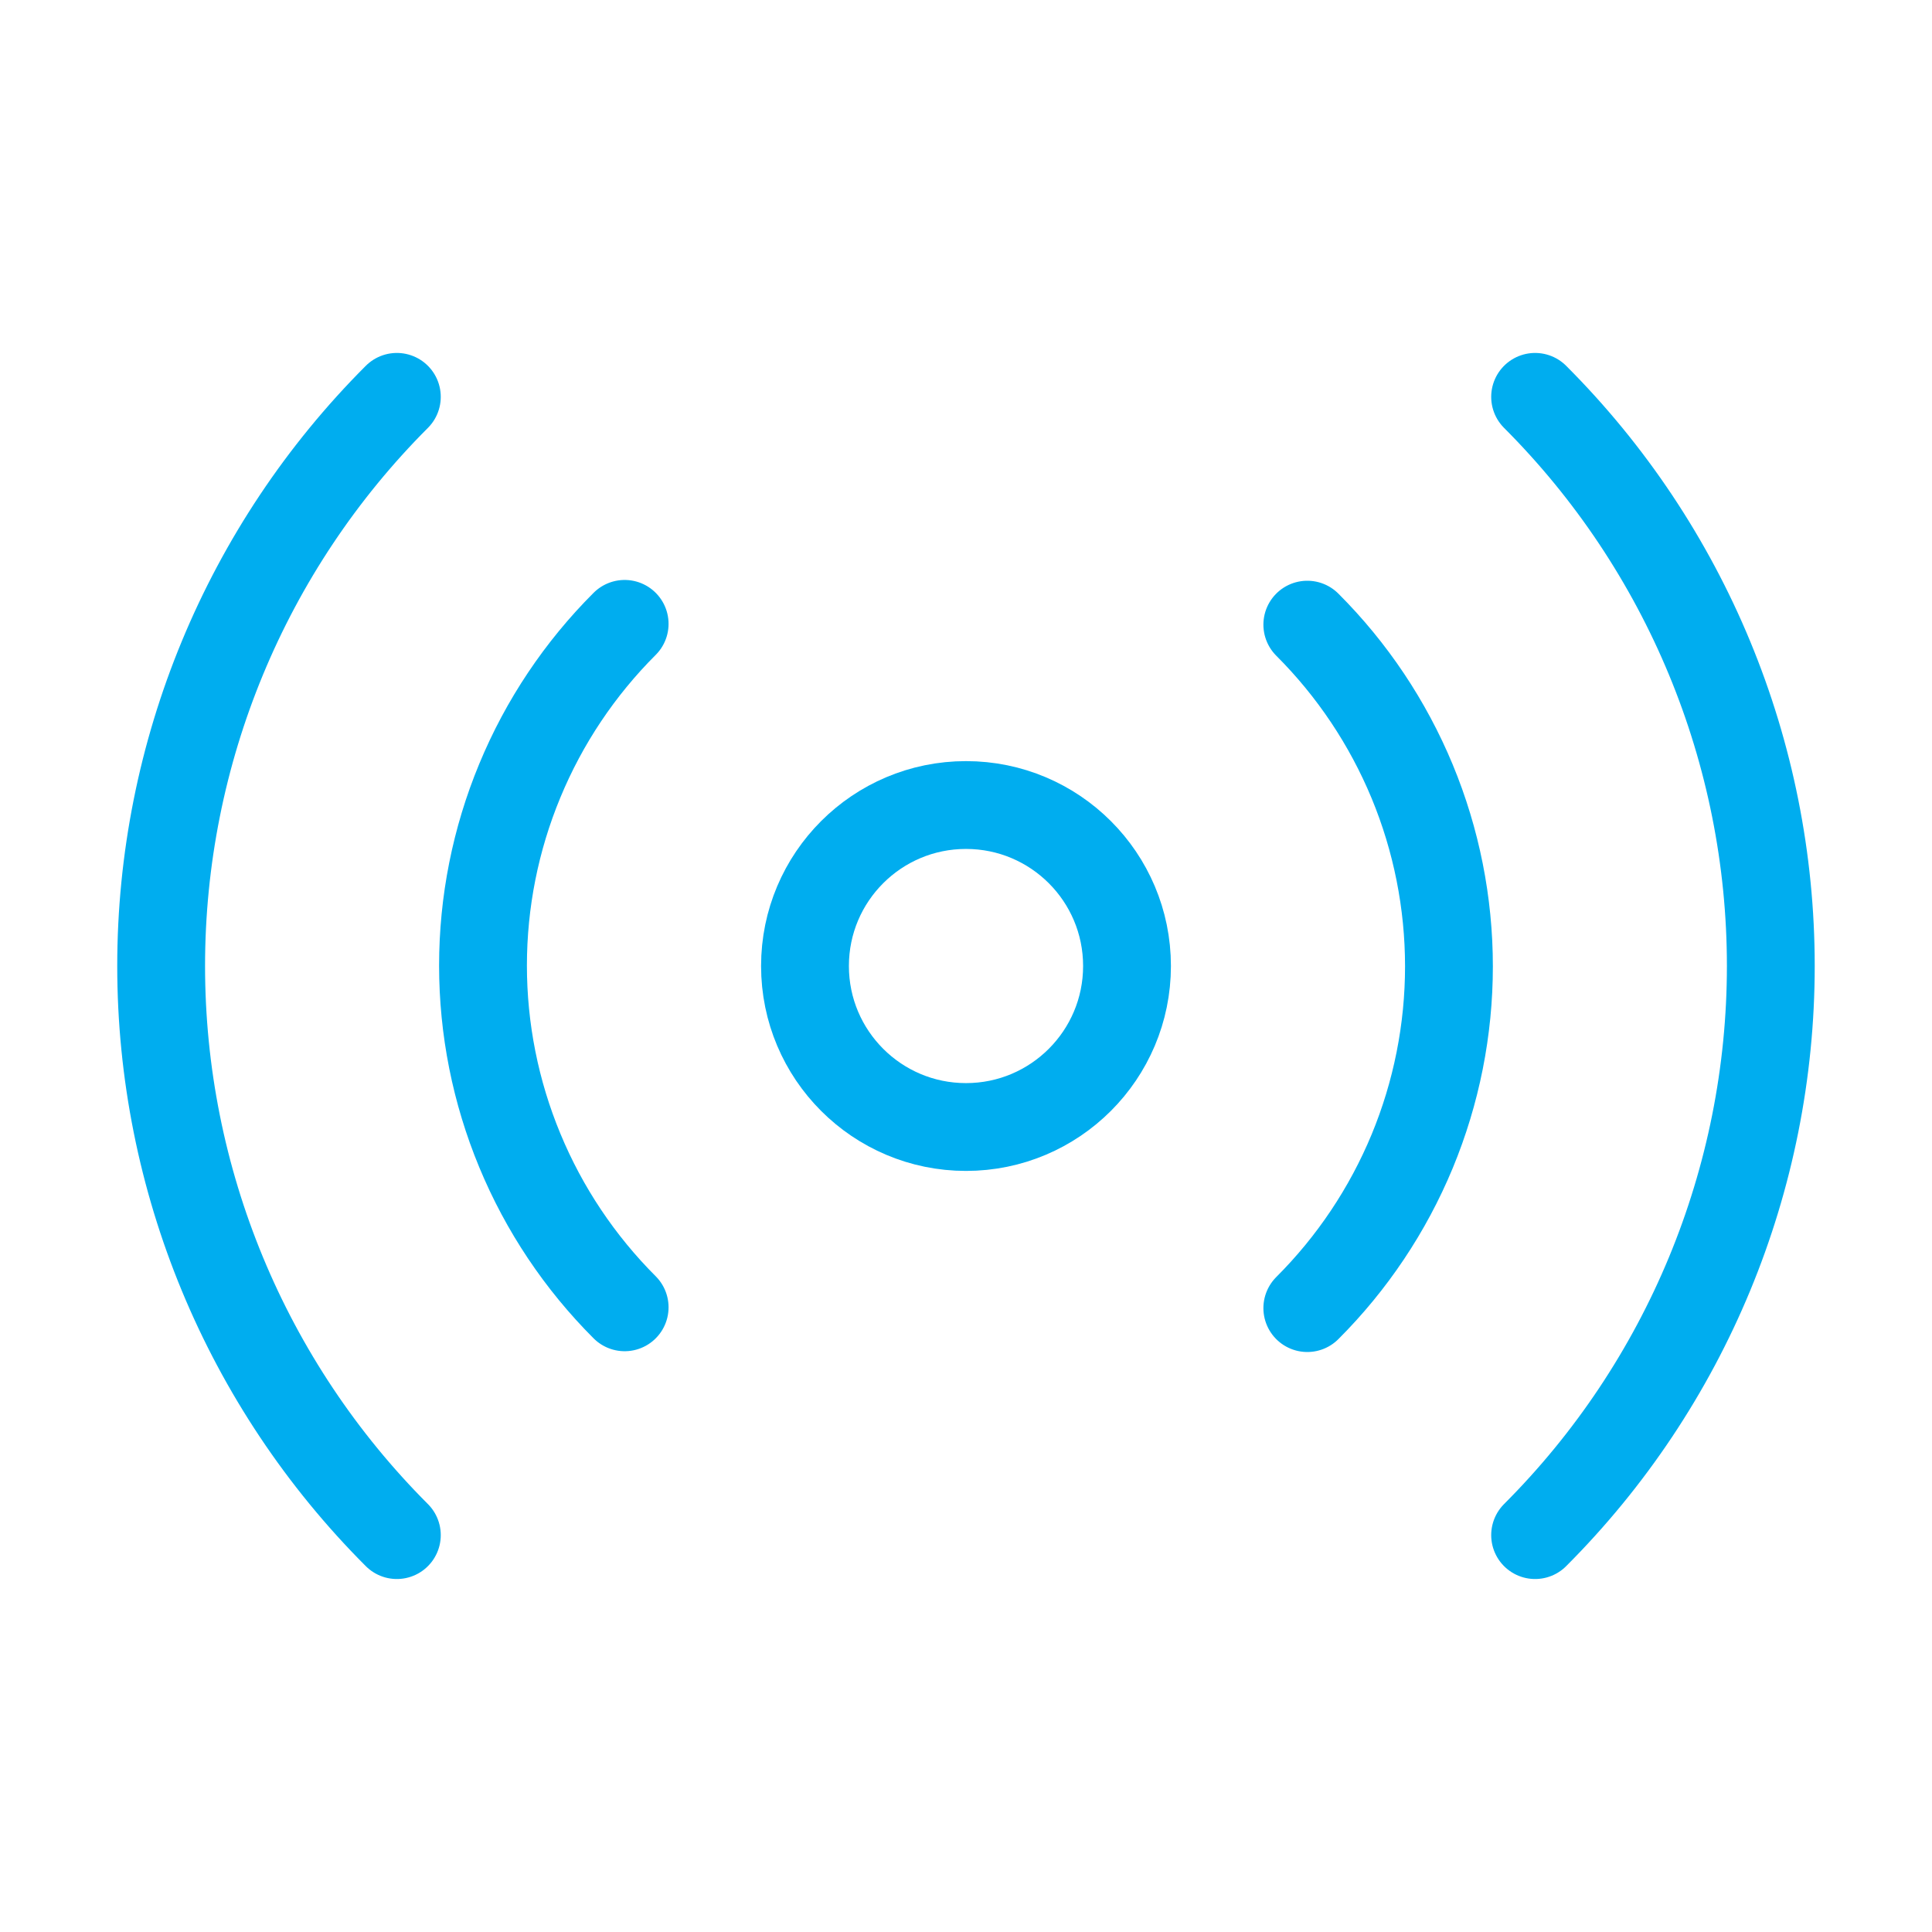
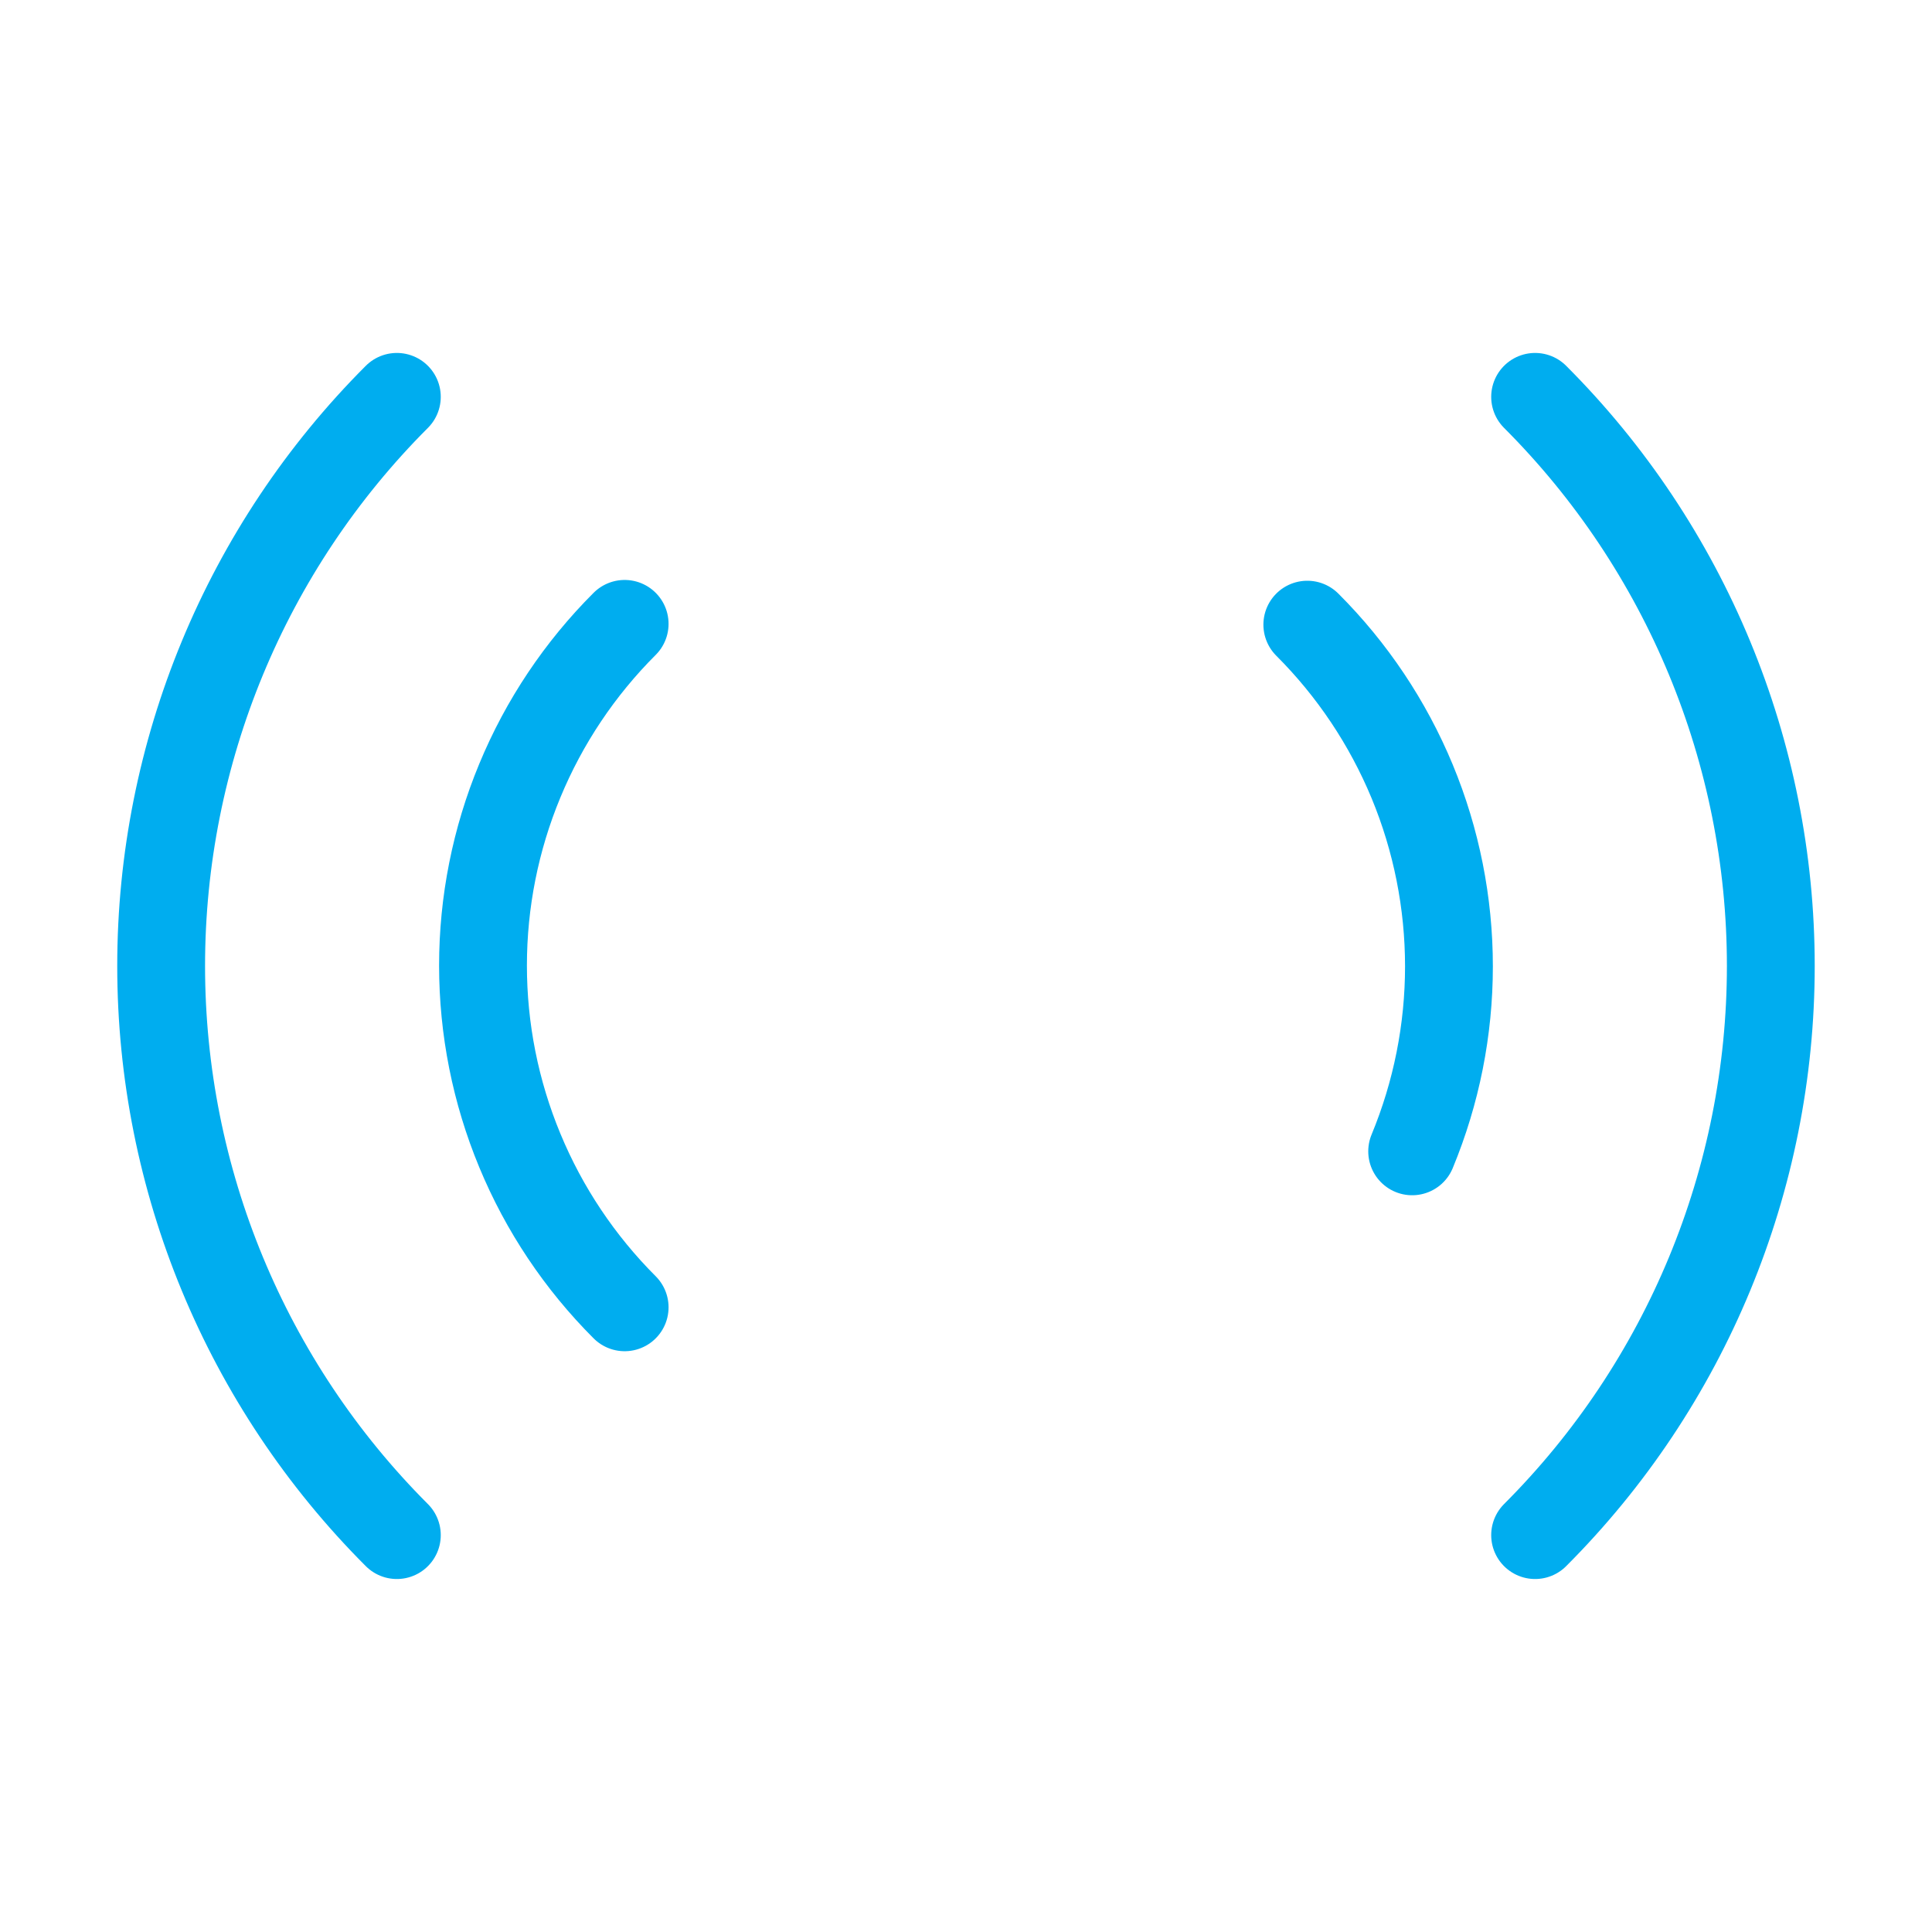
<svg xmlns="http://www.w3.org/2000/svg" width="44" height="44" viewBox="0 0 44 44" fill="none">
-   <path d="M22 25.667C24.025 25.667 25.667 24.025 25.667 22C25.667 19.975 24.025 18.334 22 18.334C19.975 18.334 18.333 19.975 18.333 22C18.333 24.025 19.975 25.667 22 25.667Z" stroke="#00ADEF" stroke-width="2" stroke-linecap="round" stroke-linejoin="round" />
-   <path d="M29.773 14.226C30.796 15.248 31.607 16.461 32.161 17.796C32.714 19.131 32.999 20.563 32.999 22.008C32.999 23.454 32.714 24.885 32.161 26.221C31.607 27.556 30.796 28.769 29.773 29.791M14.226 29.773C13.204 28.751 12.392 27.538 11.839 26.202C11.285 24.867 11 23.436 11 21.99C11 20.544 11.285 19.113 11.839 17.778C12.392 16.442 13.204 15.229 14.226 14.208M34.961 9.038C38.398 12.476 40.329 17.138 40.329 21.999C40.329 26.861 38.398 31.523 34.961 34.961M9.038 34.961C5.601 31.523 3.67 26.861 3.67 21.999C3.67 17.138 5.601 12.476 9.038 9.038" stroke="#00ADEF" stroke-width="2" stroke-linecap="round" stroke-linejoin="round" />
+   <path d="M29.773 14.226C30.796 15.248 31.607 16.461 32.161 17.796C32.714 19.131 32.999 20.563 32.999 22.008C32.999 23.454 32.714 24.885 32.161 26.221M14.226 29.773C13.204 28.751 12.392 27.538 11.839 26.202C11.285 24.867 11 23.436 11 21.99C11 20.544 11.285 19.113 11.839 17.778C12.392 16.442 13.204 15.229 14.226 14.208M34.961 9.038C38.398 12.476 40.329 17.138 40.329 21.999C40.329 26.861 38.398 31.523 34.961 34.961M9.038 34.961C5.601 31.523 3.67 26.861 3.67 21.999C3.67 17.138 5.601 12.476 9.038 9.038" stroke="#00ADEF" stroke-width="2" stroke-linecap="round" stroke-linejoin="round" />
</svg>